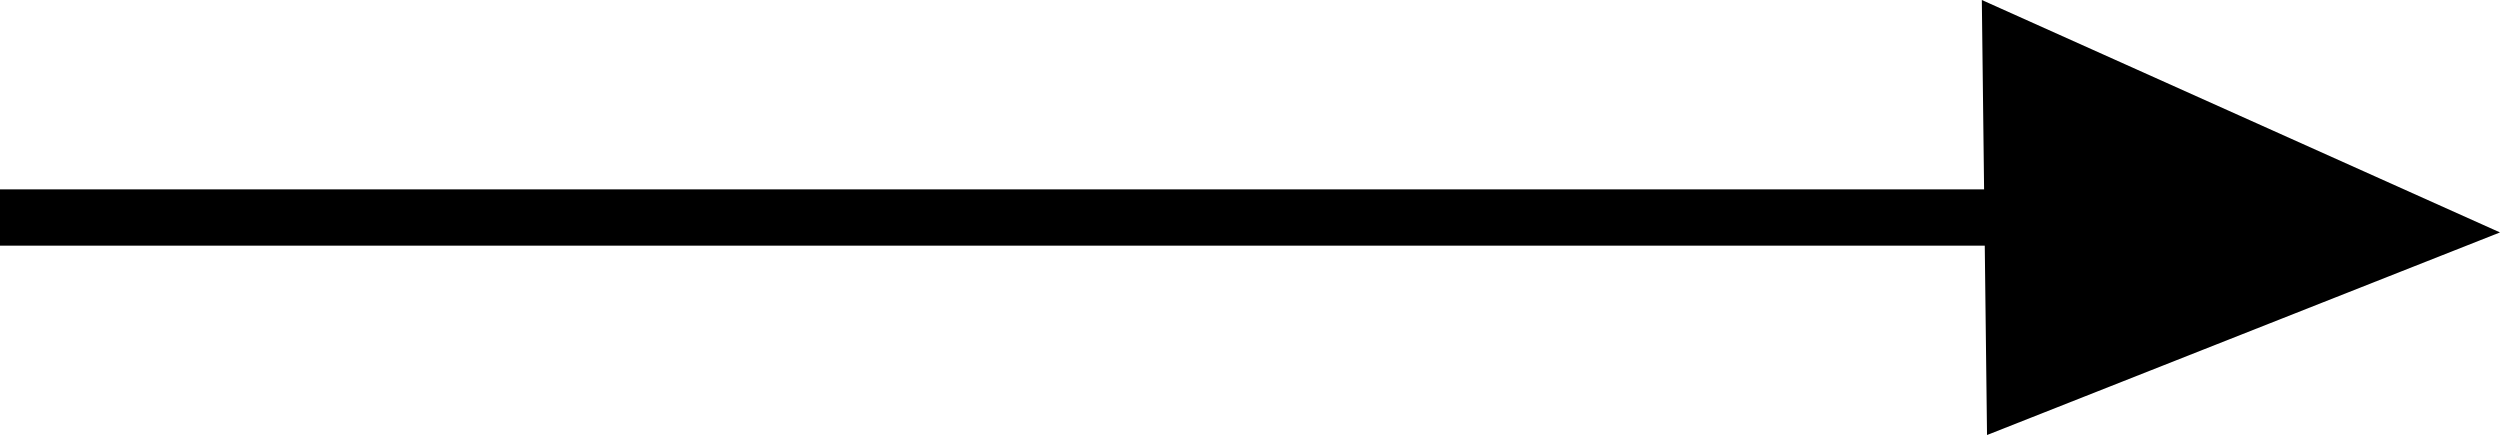
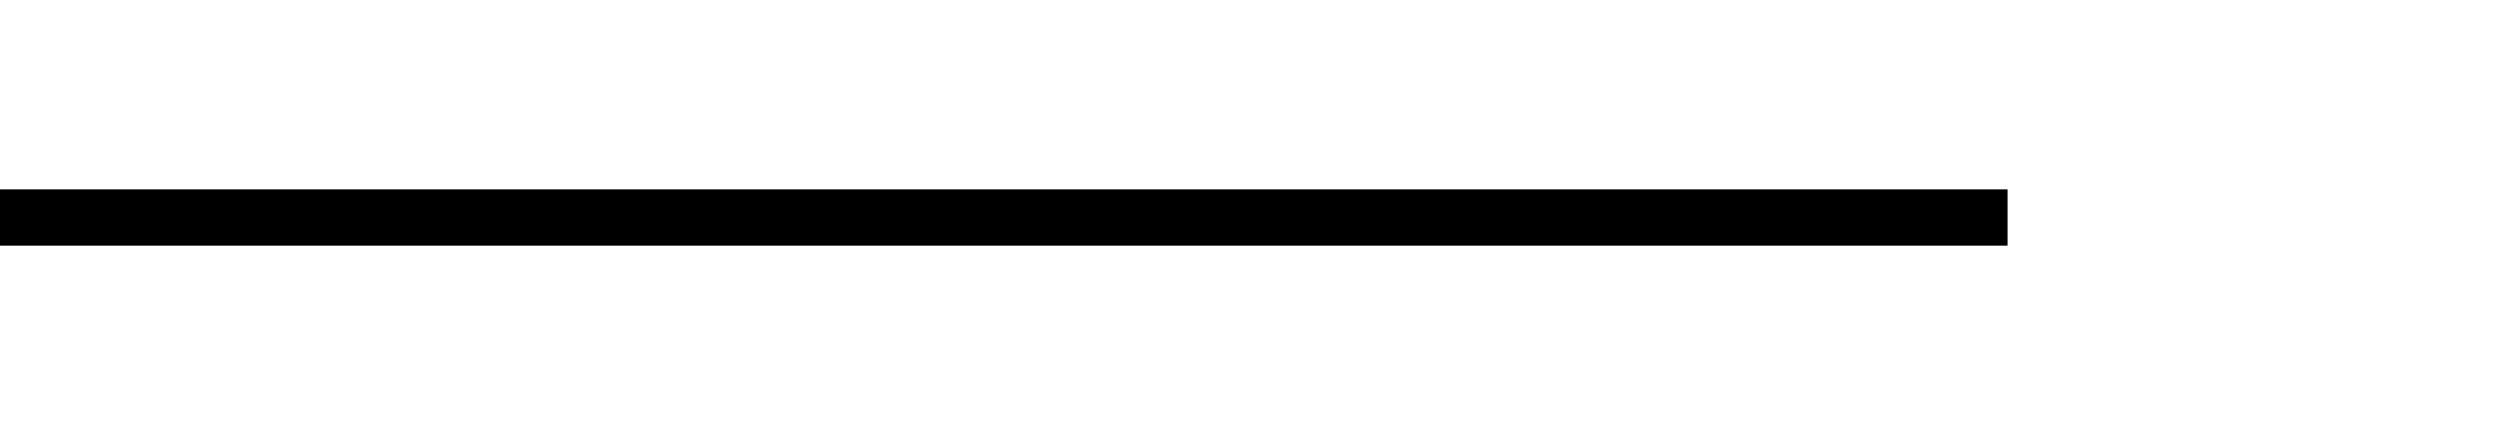
<svg xmlns="http://www.w3.org/2000/svg" viewBox="0 0 177.69 30.92">
  <defs>
    <style>.cls-1{fill:none;stroke:#000;stroke-miterlimit:10;stroke-width:4px;}</style>
  </defs>
  <title>Recurso 3</title>
  <g id="Capa_2" data-name="Capa 2">
    <g id="Capa_1-2" data-name="Capa 1">
      <line class="cls-1" y1="15.46" x2="142.69" y2="15.46" />
-       <polygon points="140.86 0 177.69 16.52 141.23 30.92 140.86 0" />
    </g>
  </g>
</svg>